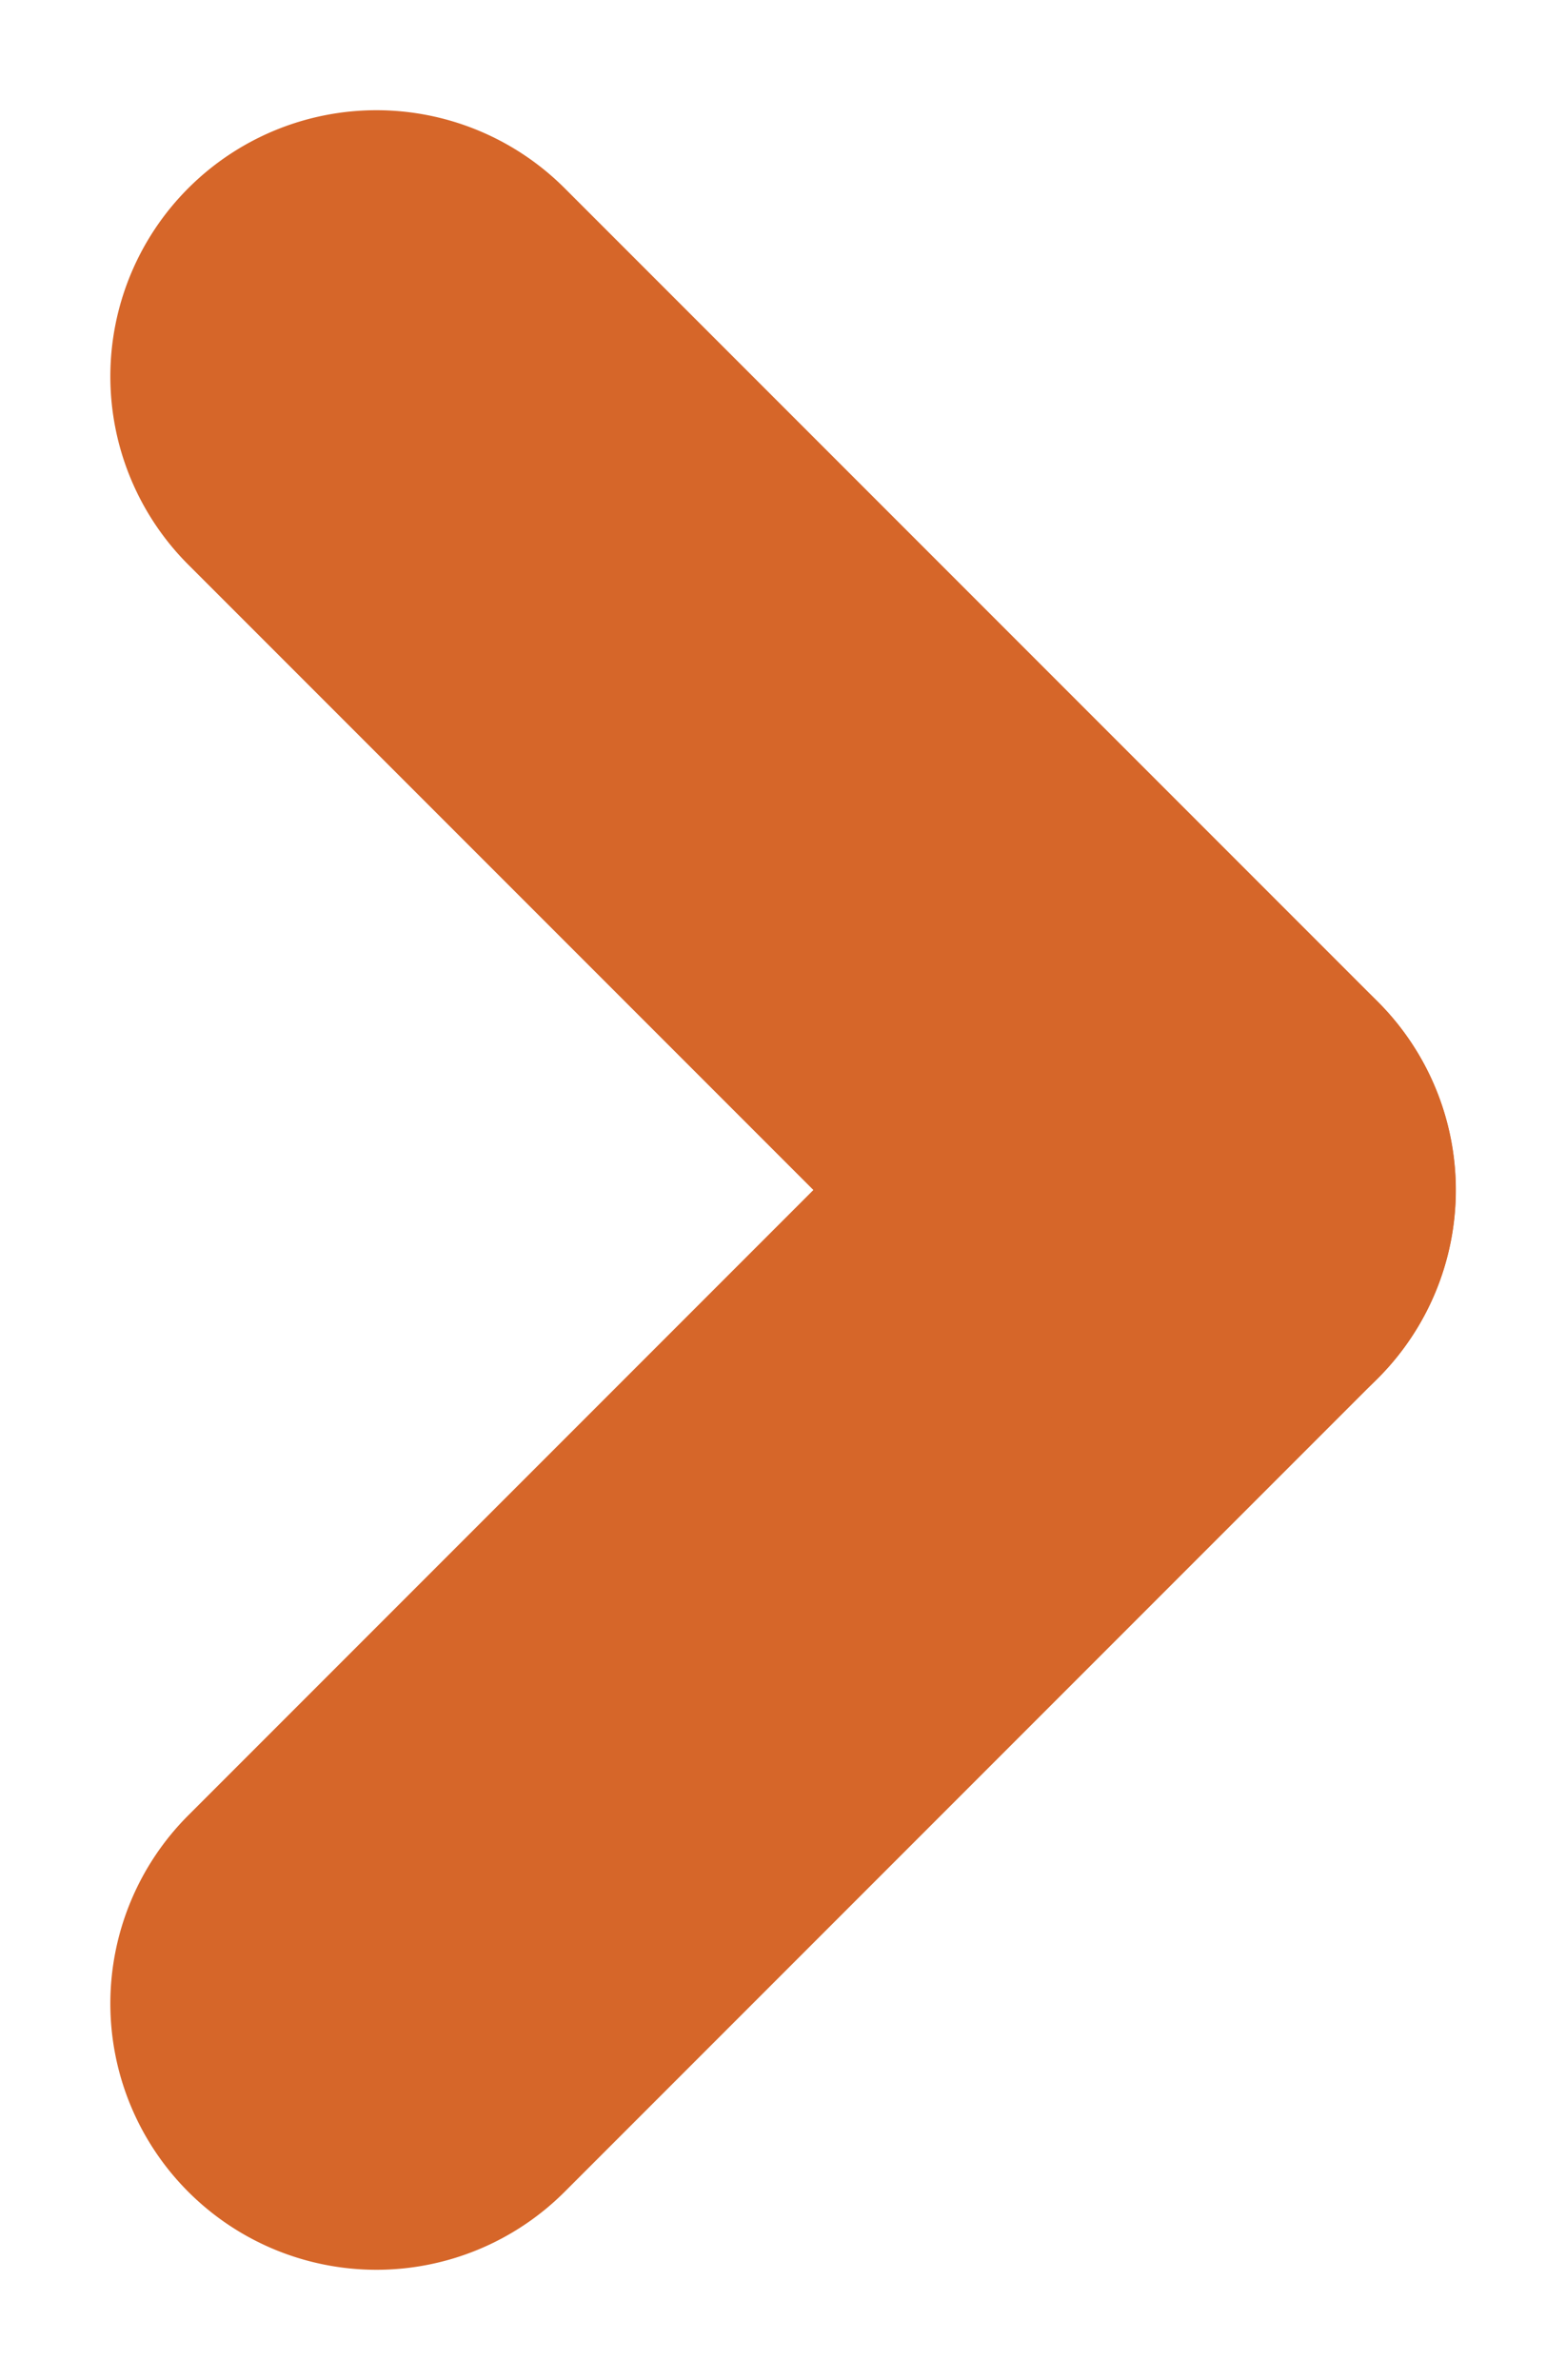
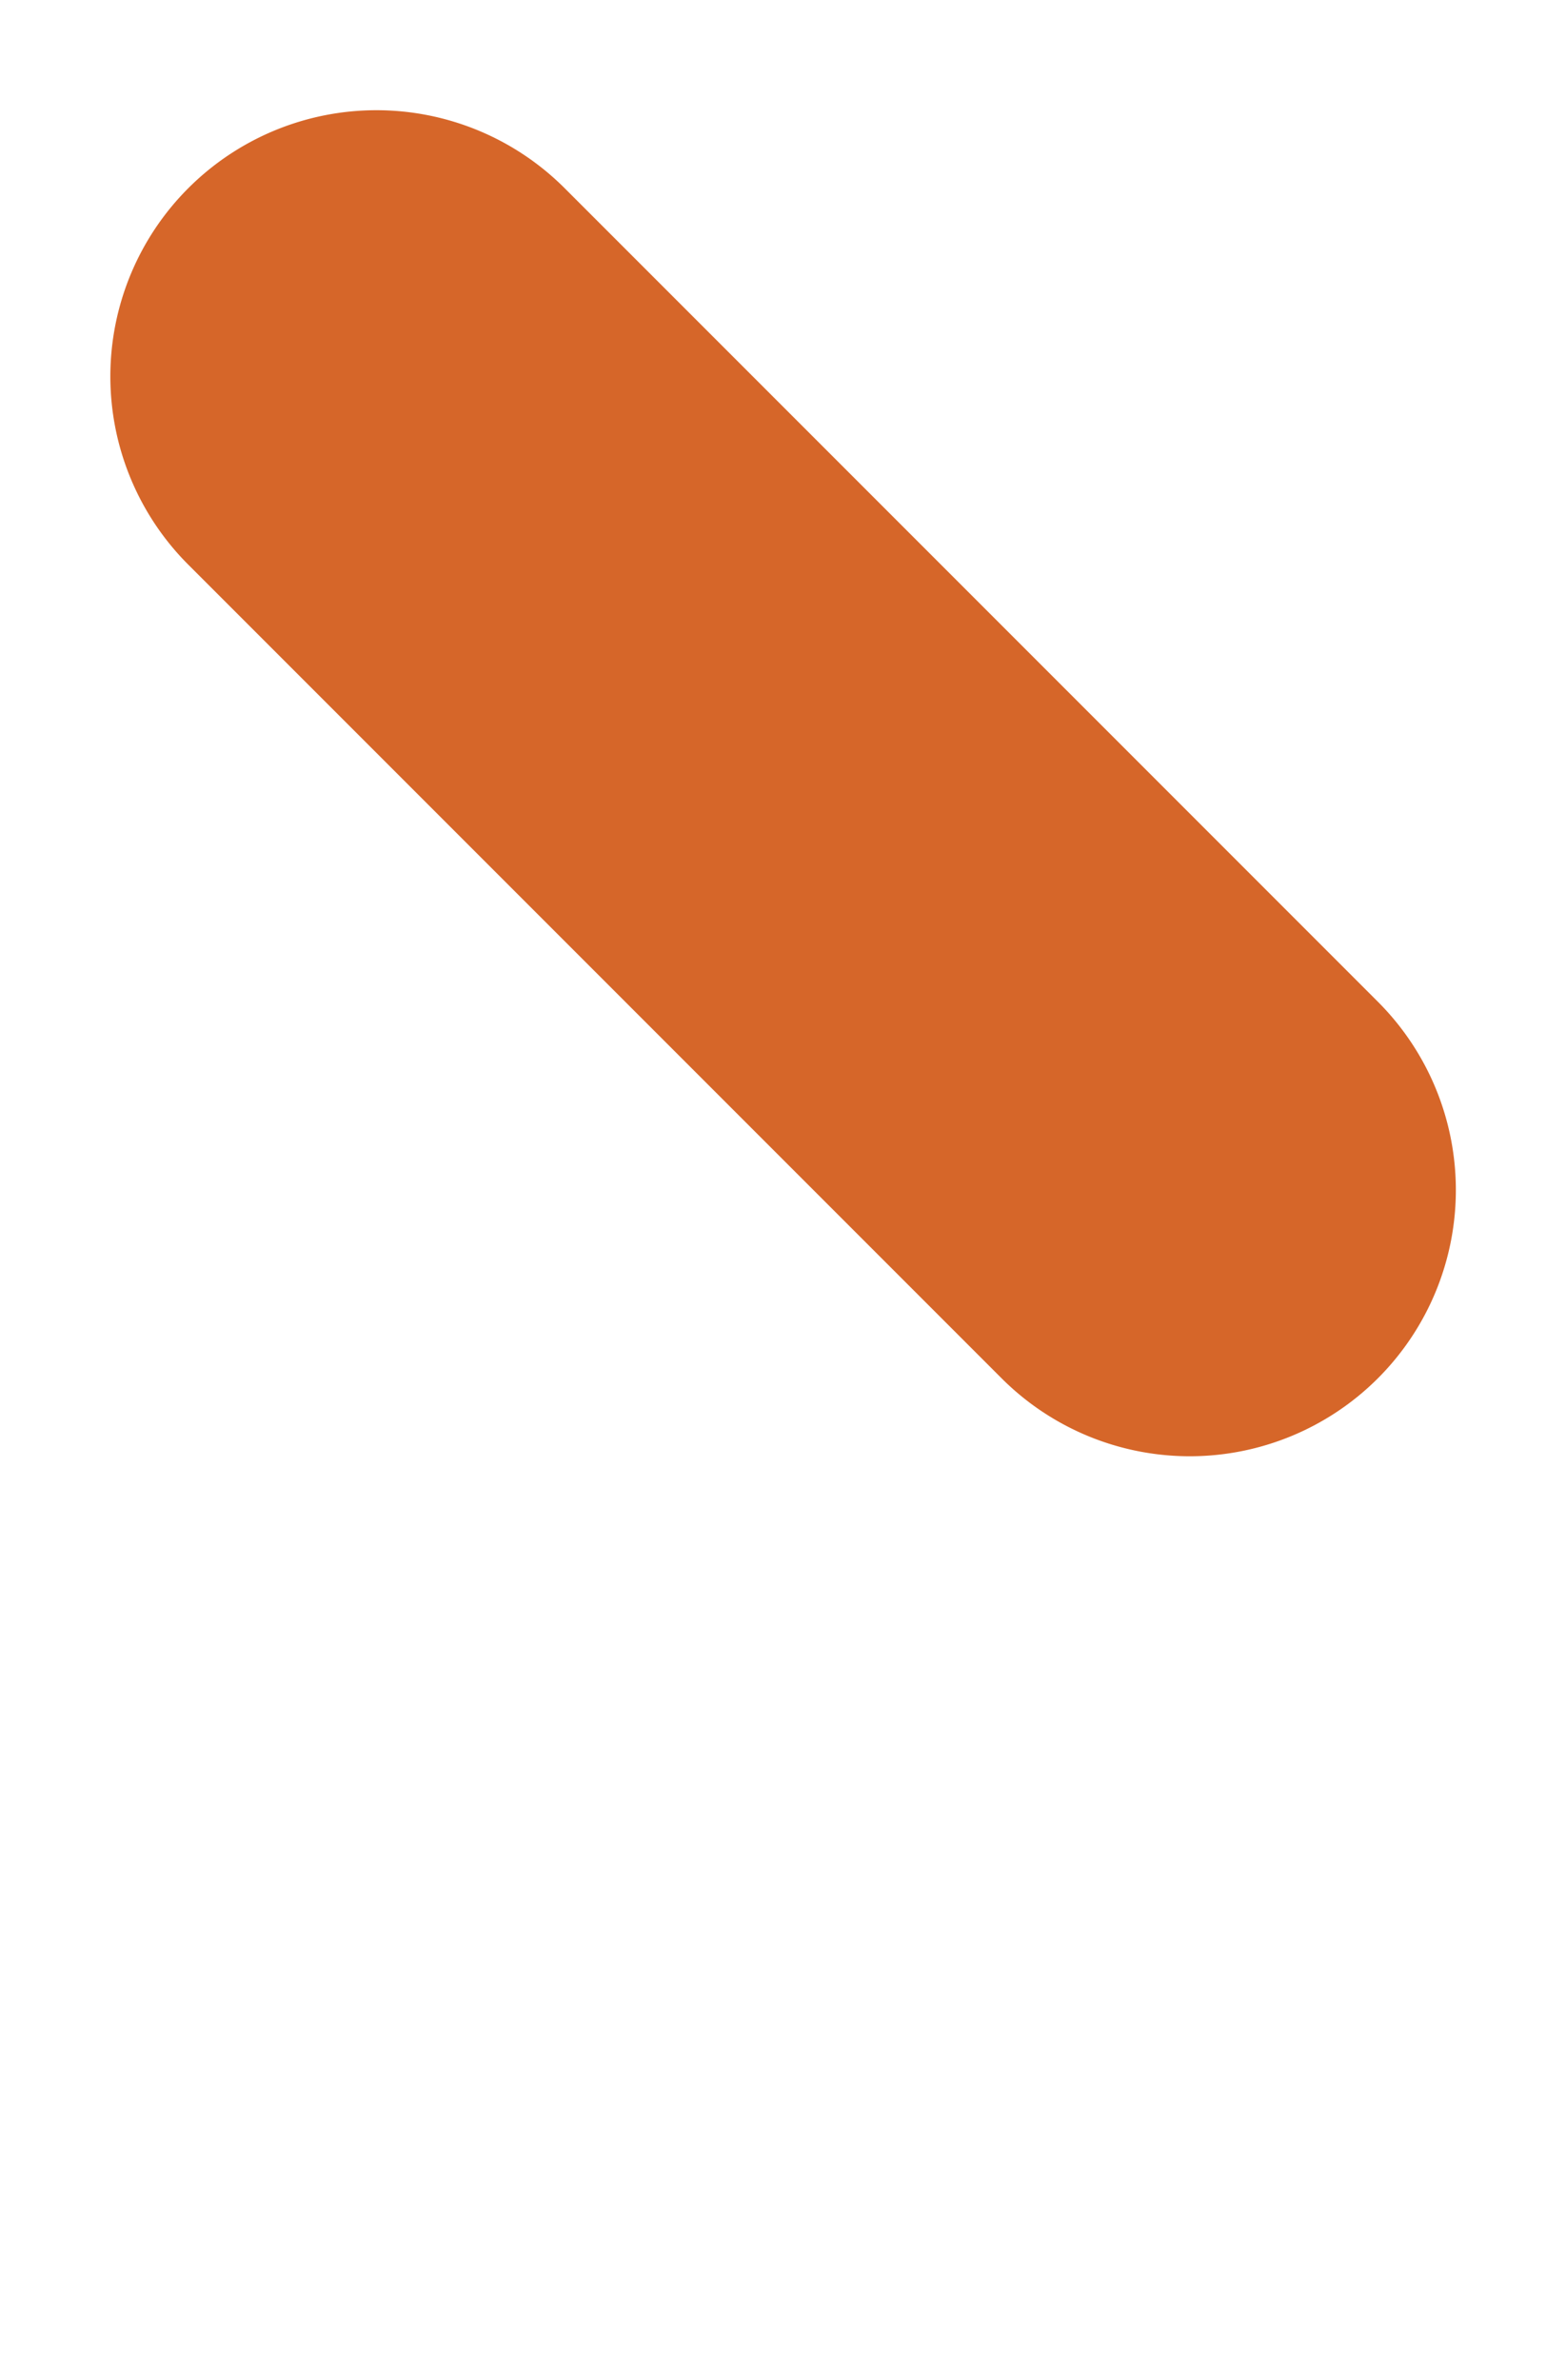
<svg xmlns="http://www.w3.org/2000/svg" width="8.827" height="13.41" viewBox="0 0 8.827 13.41">
  <g id="グループ_1572" data-name="グループ 1572" transform="translate(-729.019 -6243.879)">
-     <path id="パス_830" data-name="パス 830" d="M0,7.982a1.5,1.5,0,0,1-1.5-1.5V0A1.5,1.5,0,0,1,0-1.5,1.5,1.5,0,0,1,1.5,0V6.482A1.5,1.5,0,0,1,0,7.982Z" transform="translate(731.141 6255.168) rotate(-135)" fill="#d66629" />
    <path id="パス_831" data-name="パス 831" d="M0,7.983a1.5,1.5,0,0,1-1.5-1.5V0A1.5,1.5,0,0,1,0-1.5,1.5,1.5,0,0,1,1.5,0V6.483A1.5,1.5,0,0,1,0,7.983Z" transform="translate(731.141 6246) rotate(-45)" fill="#d66629" />
  </g>
</svg>